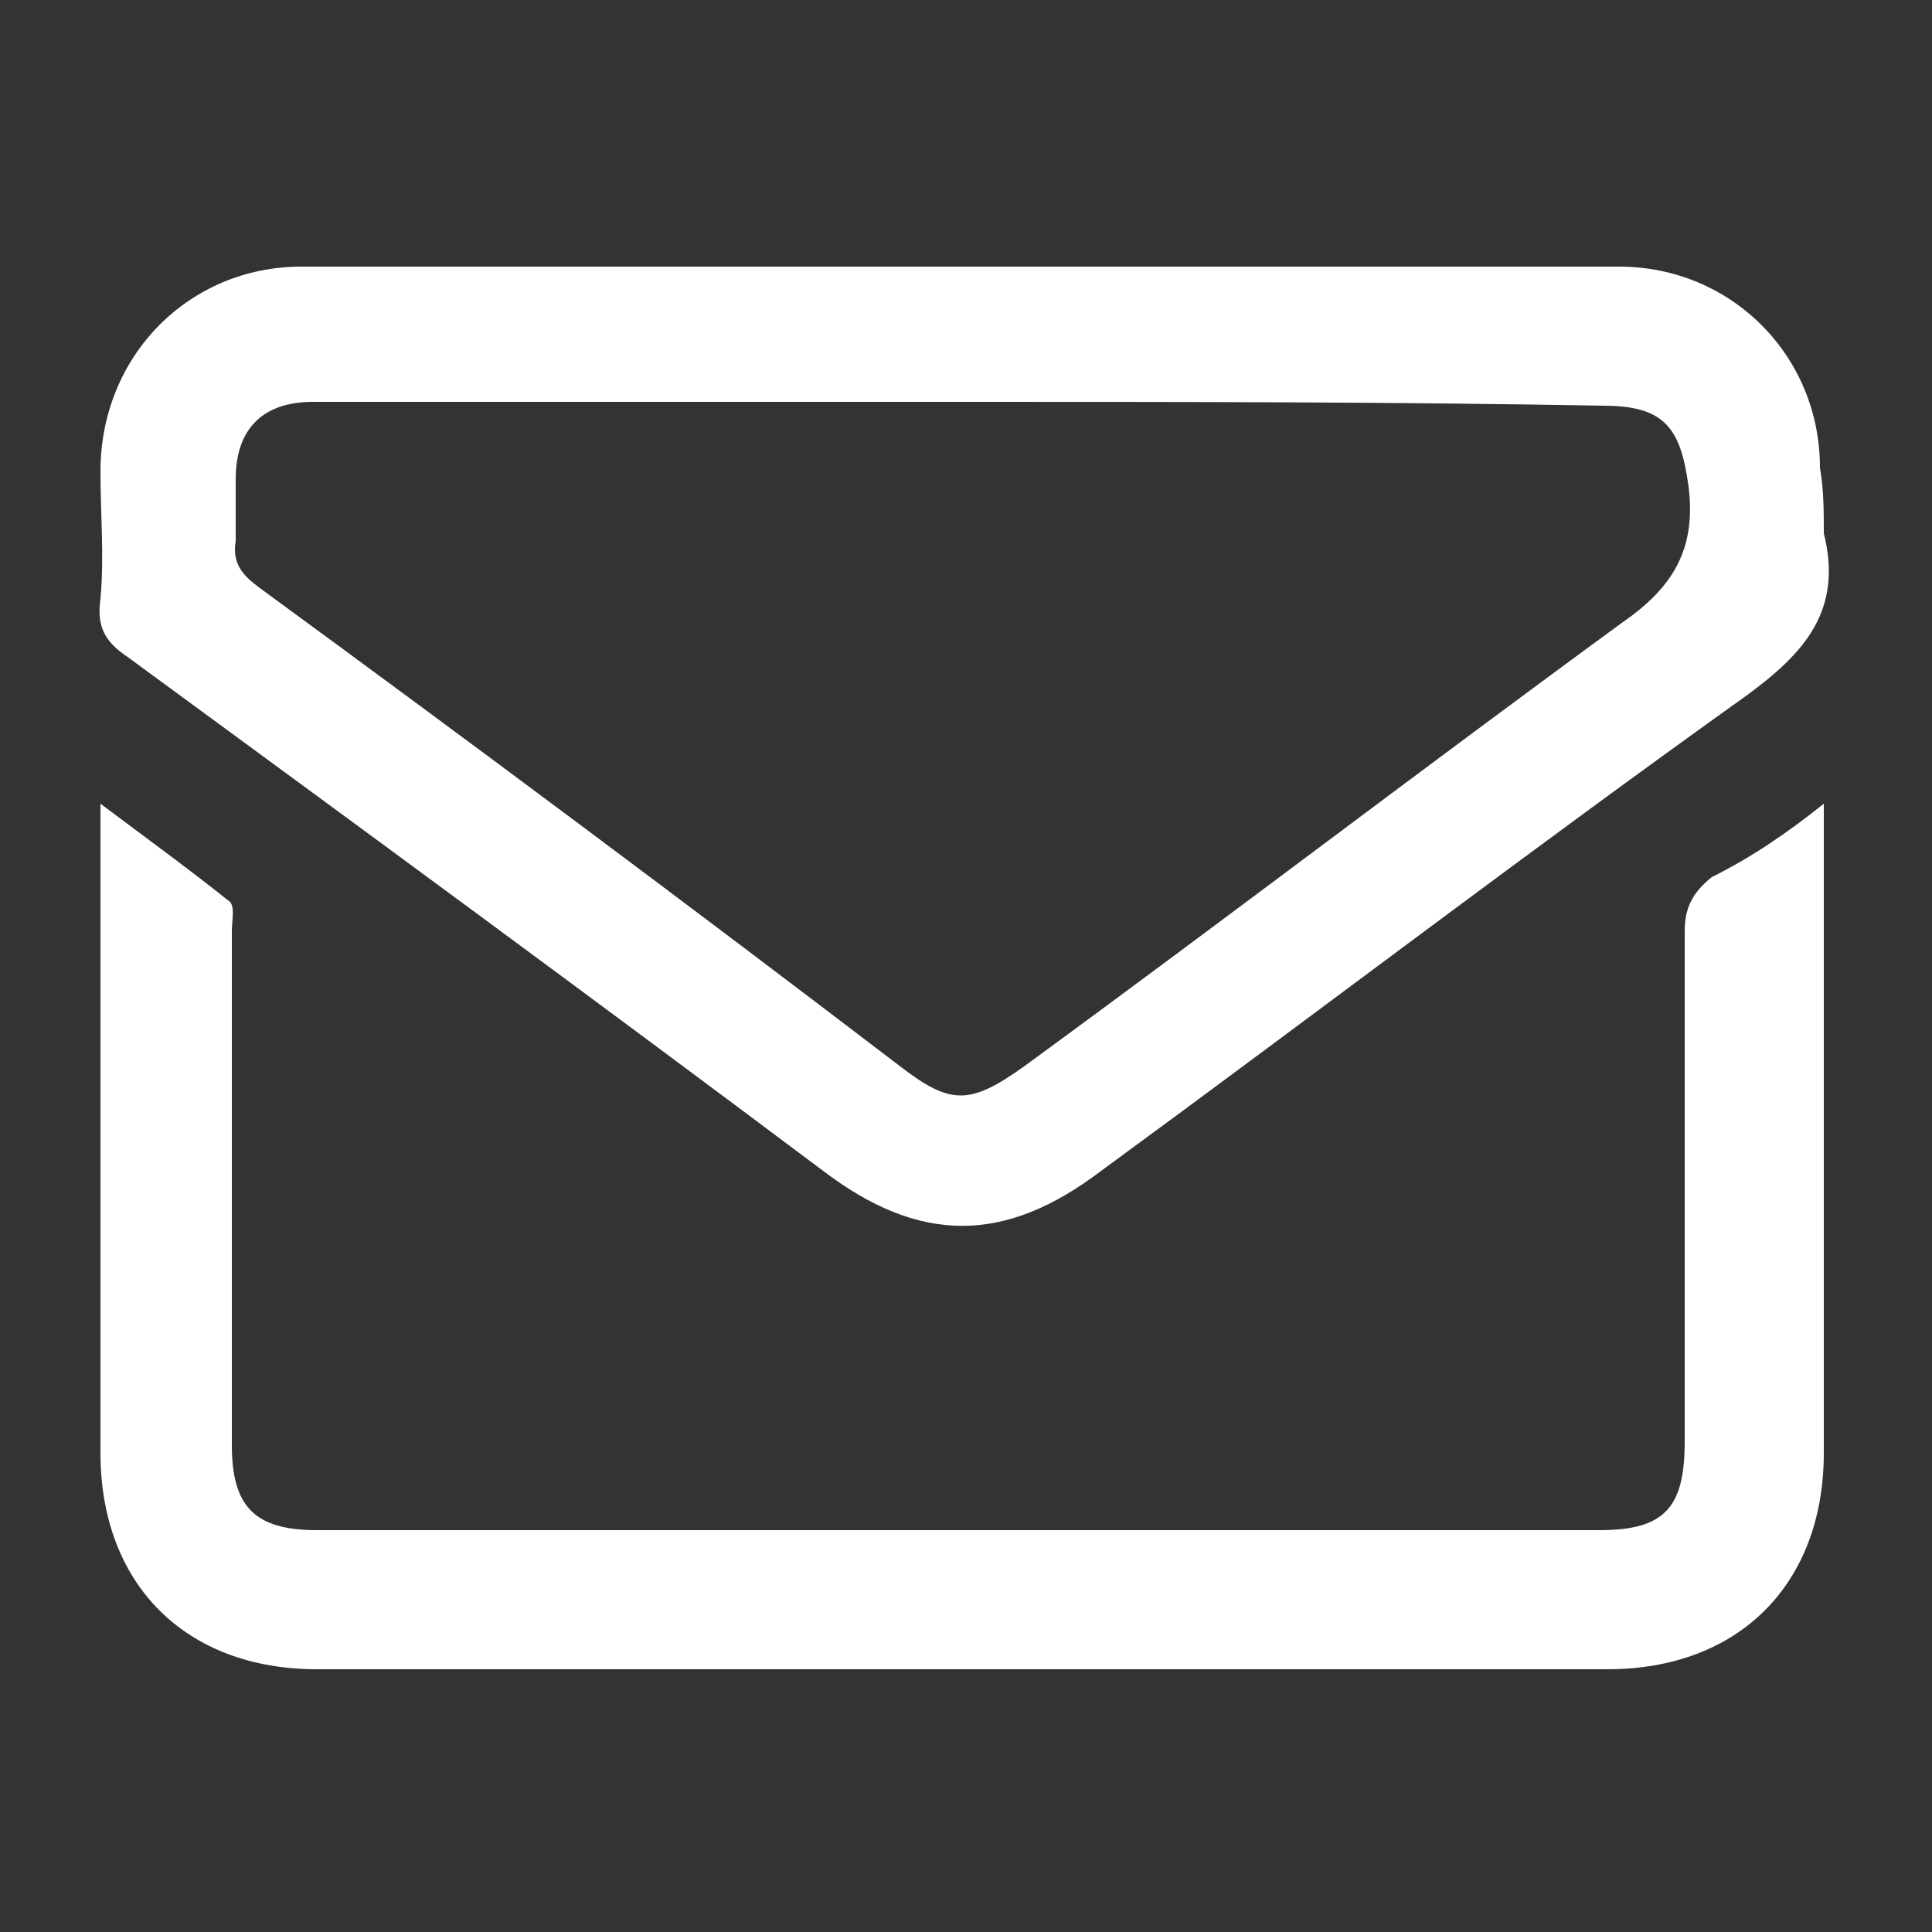
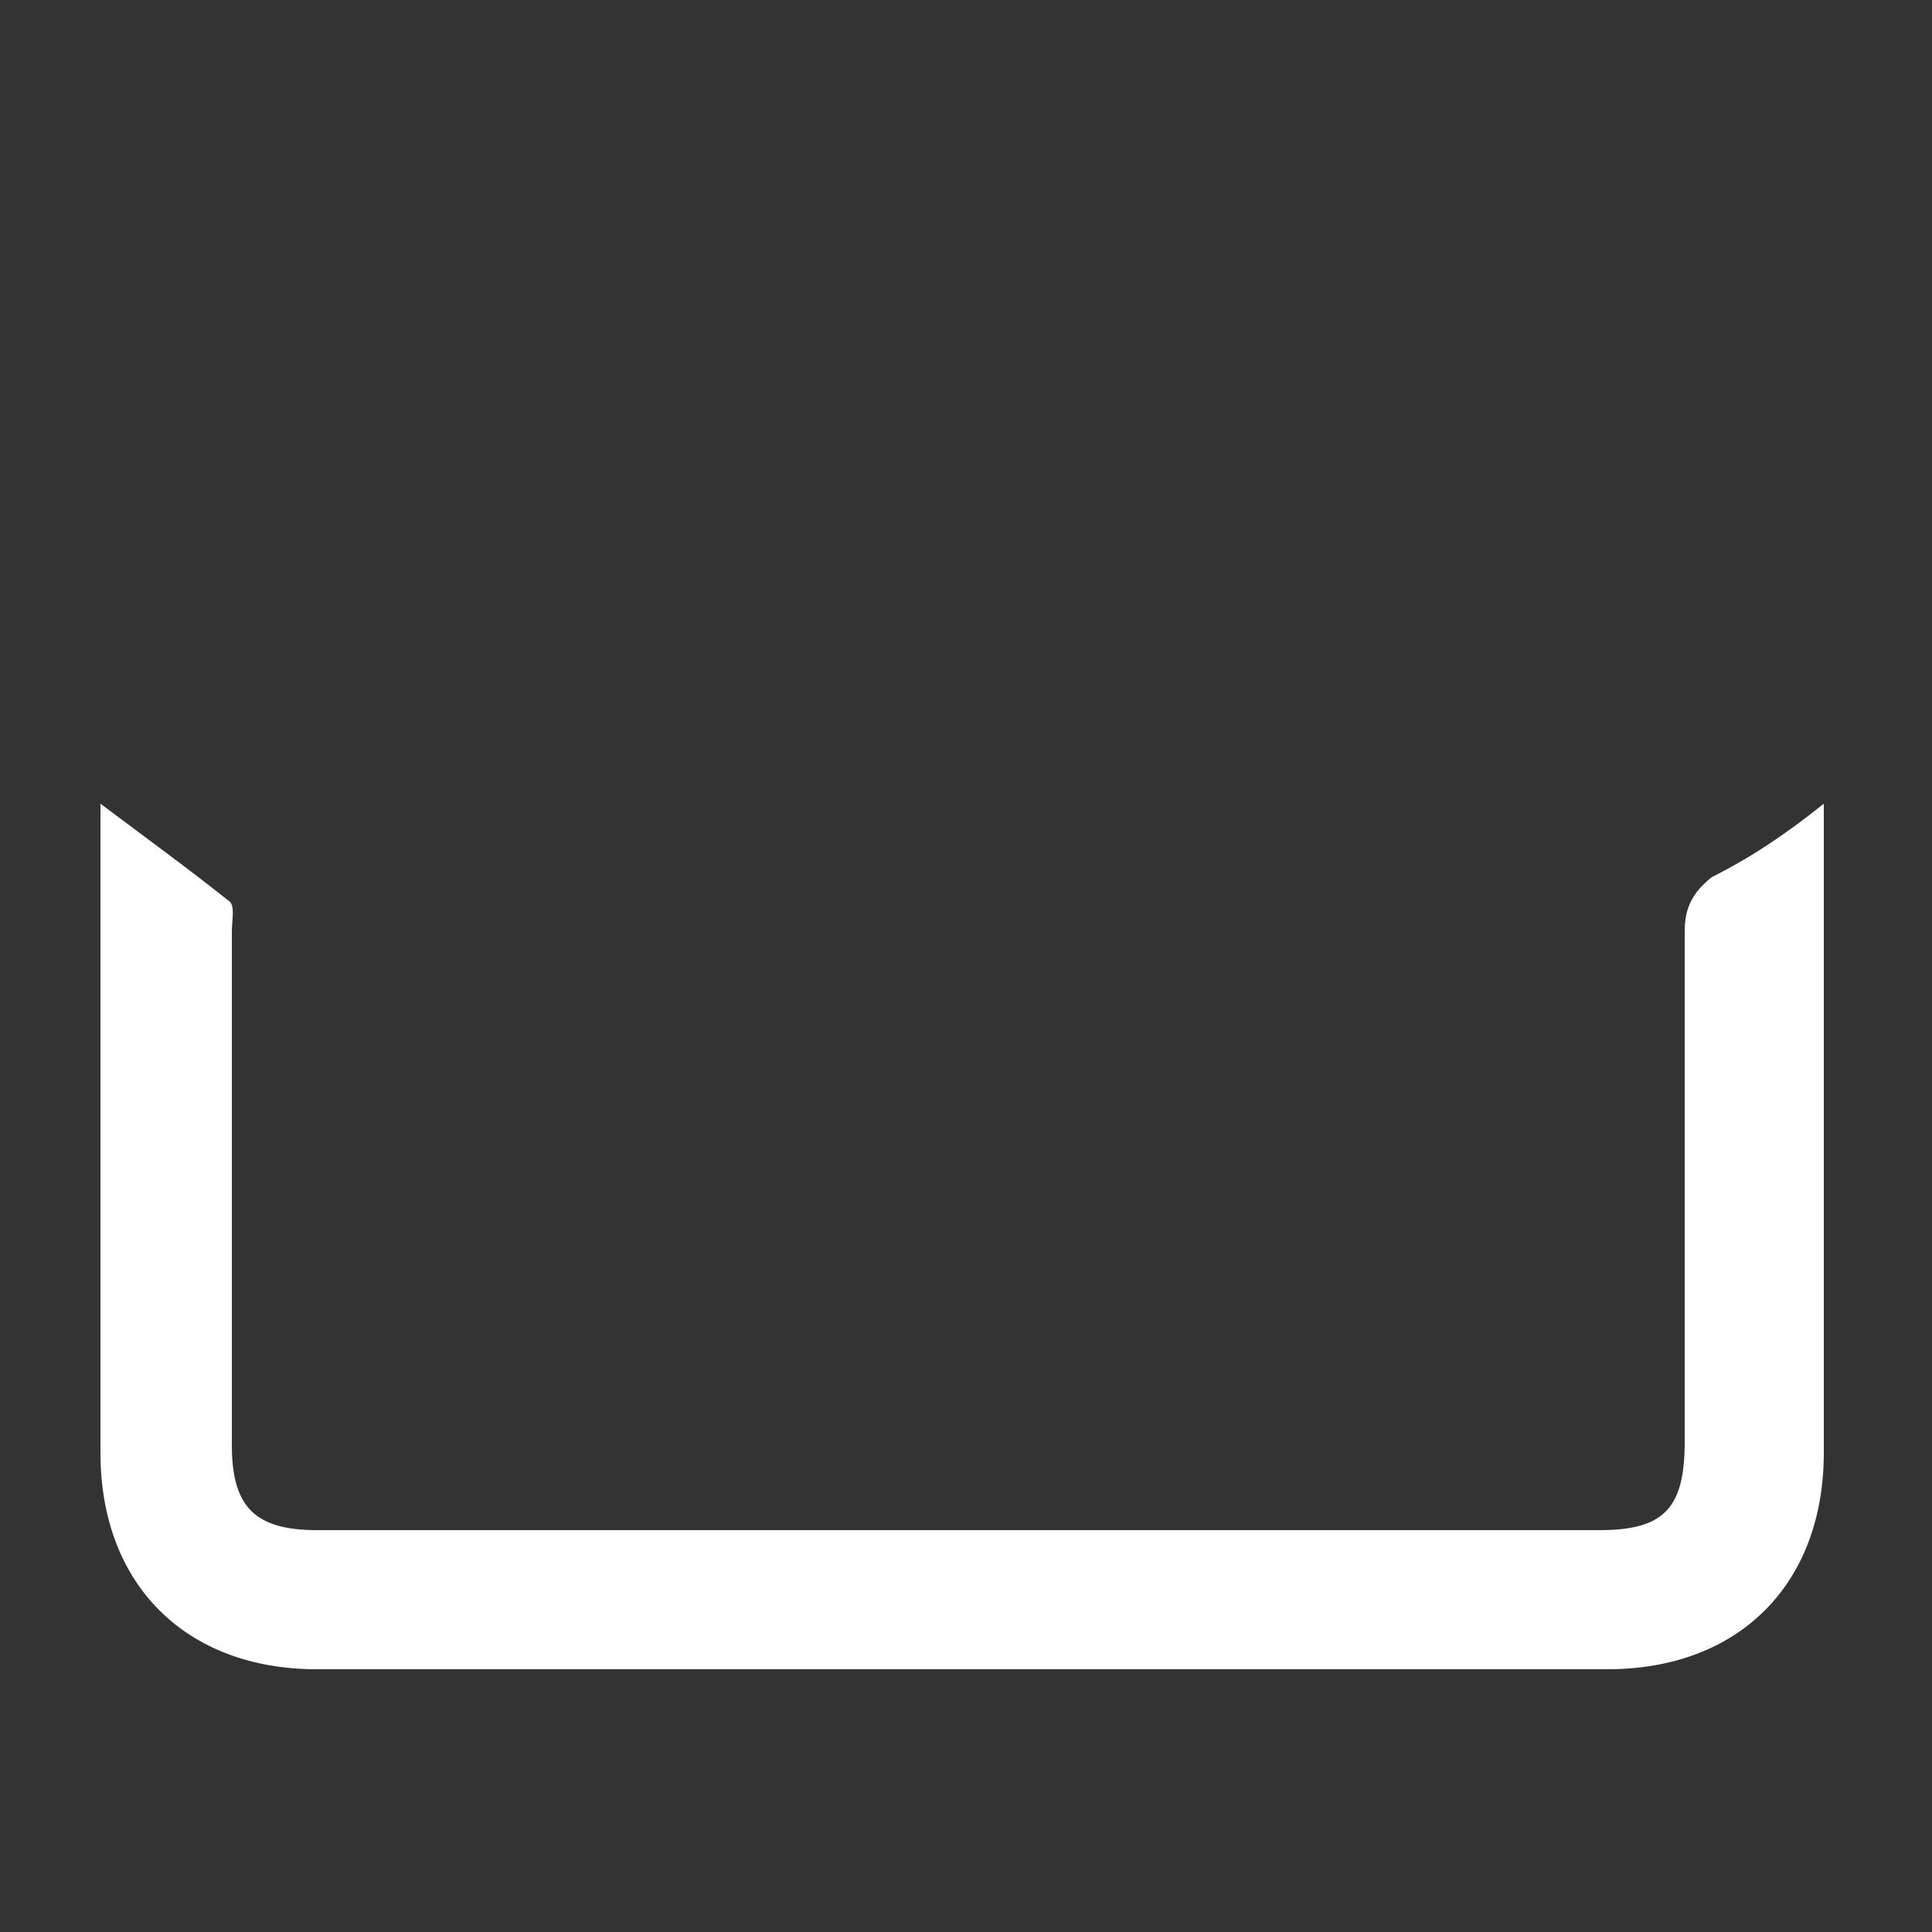
<svg xmlns="http://www.w3.org/2000/svg" version="1.1" id="Layer_1" x="0px" y="0px" viewBox="0 0 50 50" style="enable-background:new 0 0 50 50;" xml:space="preserve">
  <rect x="0" y="0" width="50" height="50" fill="#333333" stroke="none" />
  <style type="text/css">
	.st0{fill:#FFFFFF;}
</style>
  <g>
-     <path class="st0" d="M47.2,13.8c0.5,2-0.5,3.1-2,4.2c-5.6,4-11.1,8.2-16.7,12.3c-2.5,1.9-4.7,1.9-7.2,0c-6-4.5-12-8.9-18-13.3   c-0.6-0.4-0.8-0.8-0.7-1.5c0.1-1.1,0-2.2,0-3.3c0-3,2.3-5.3,5.2-5.3c11.4,0,22.8,0,34.1,0c2.9,0,5.2,2.3,5.2,5.2   C47.2,12.7,47.2,13.2,47.2,13.8z M25,10.4c-5.6,0-11.3,0-16.9,0c-1.3,0-2,0.7-2,2c0,0.5,0,1,0,1.6c-0.1,0.6,0.2,0.9,0.6,1.2   c5.6,4.1,11.1,8.2,16.6,12.4c1.3,1,1.8,1,3.2,0c5.2-3.8,10.3-7.7,15.5-11.5c1.3-0.9,1.9-1.9,1.7-3.5c-0.2-1.5-0.6-2.1-2.2-2.1   C36.1,10.4,30.5,10.4,25,10.4z" />
    <path class="st0" d="M47.2,20.8c0,0.4,0,0.7,0,0.9c0,5.3,0,10.6,0,15.9c0,3.4-2.2,5.6-5.6,5.6c-11.1,0-22.3,0-33.4,0   c-3.4,0-5.6-2.2-5.6-5.6c0-5.2,0-10.5,0-15.7c0-0.3,0-0.6,0-1.1c1.2,0.9,2.3,1.7,3.3,2.5c0.2,0.1,0.1,0.5,0.1,0.8   c0,4.4,0,8.9,0,13.3c0,1.6,0.6,2.2,2.2,2.2c11.1,0,22.1,0,33.2,0c1.7,0,2.2-0.6,2.2-2.3c0-4.4,0-8.8,0-13.2c0-0.6,0.2-1,0.7-1.4   C45.3,22.2,46.2,21.6,47.2,20.8z" />
  </g>
</svg>